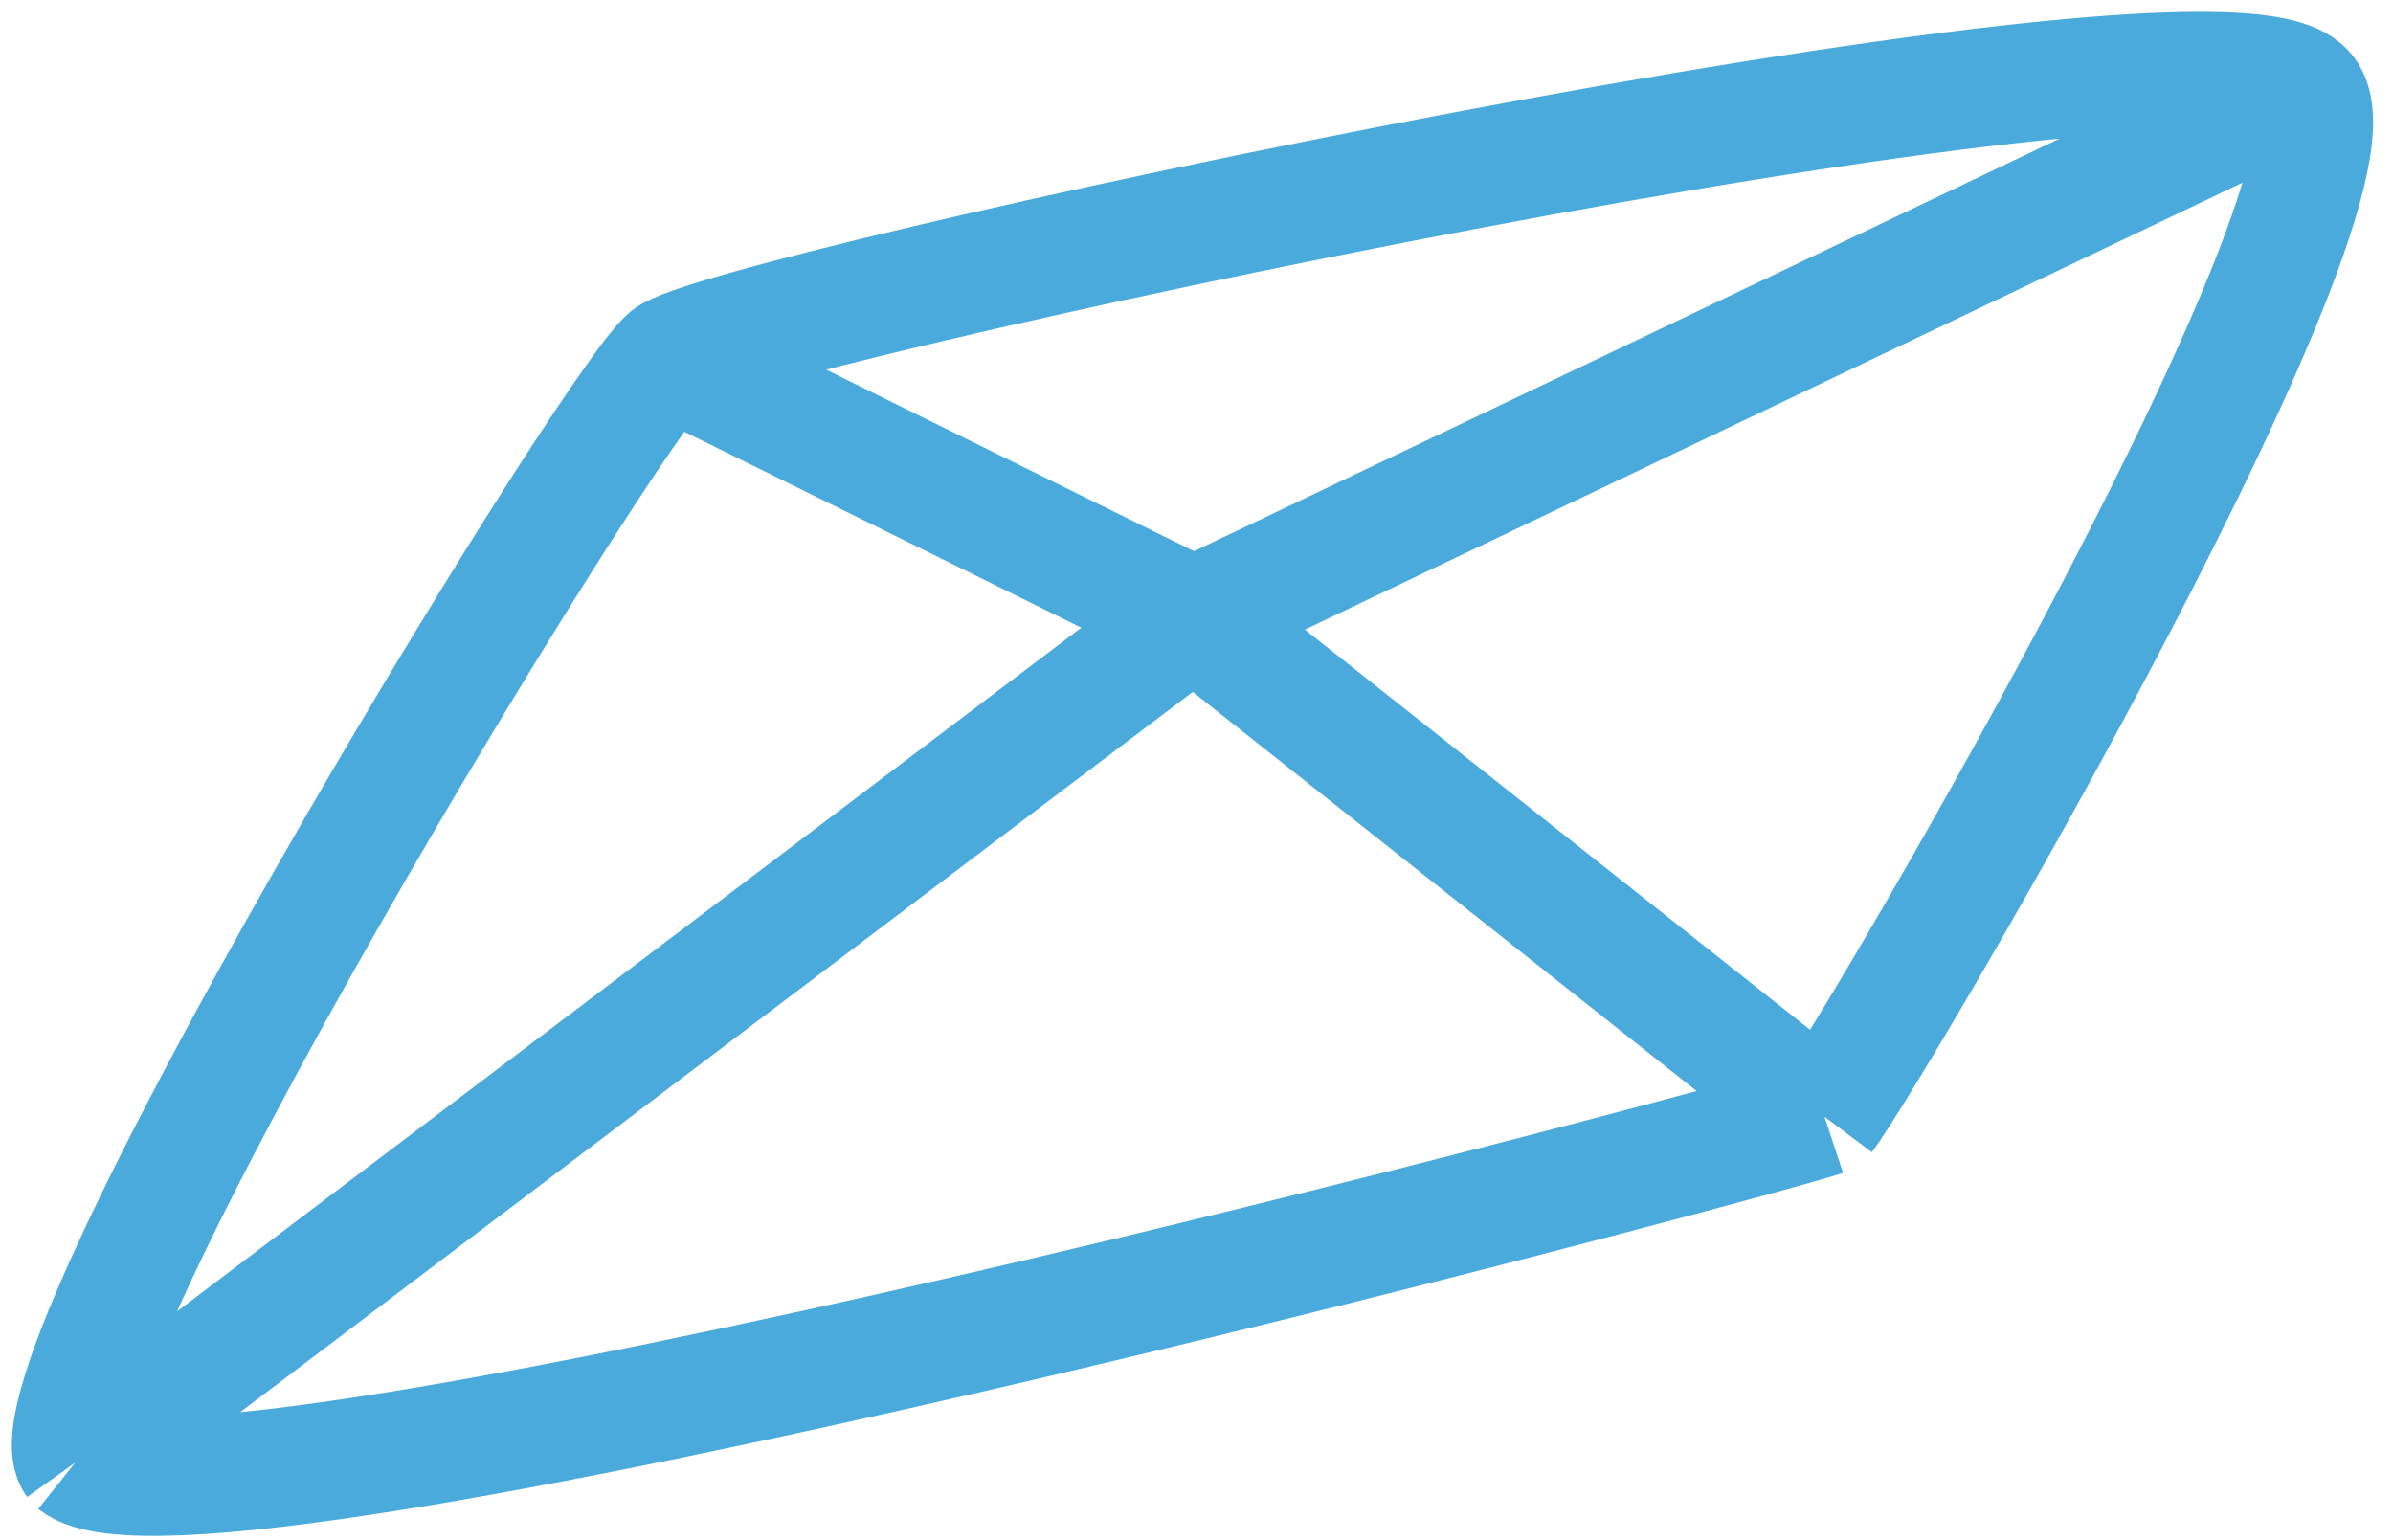
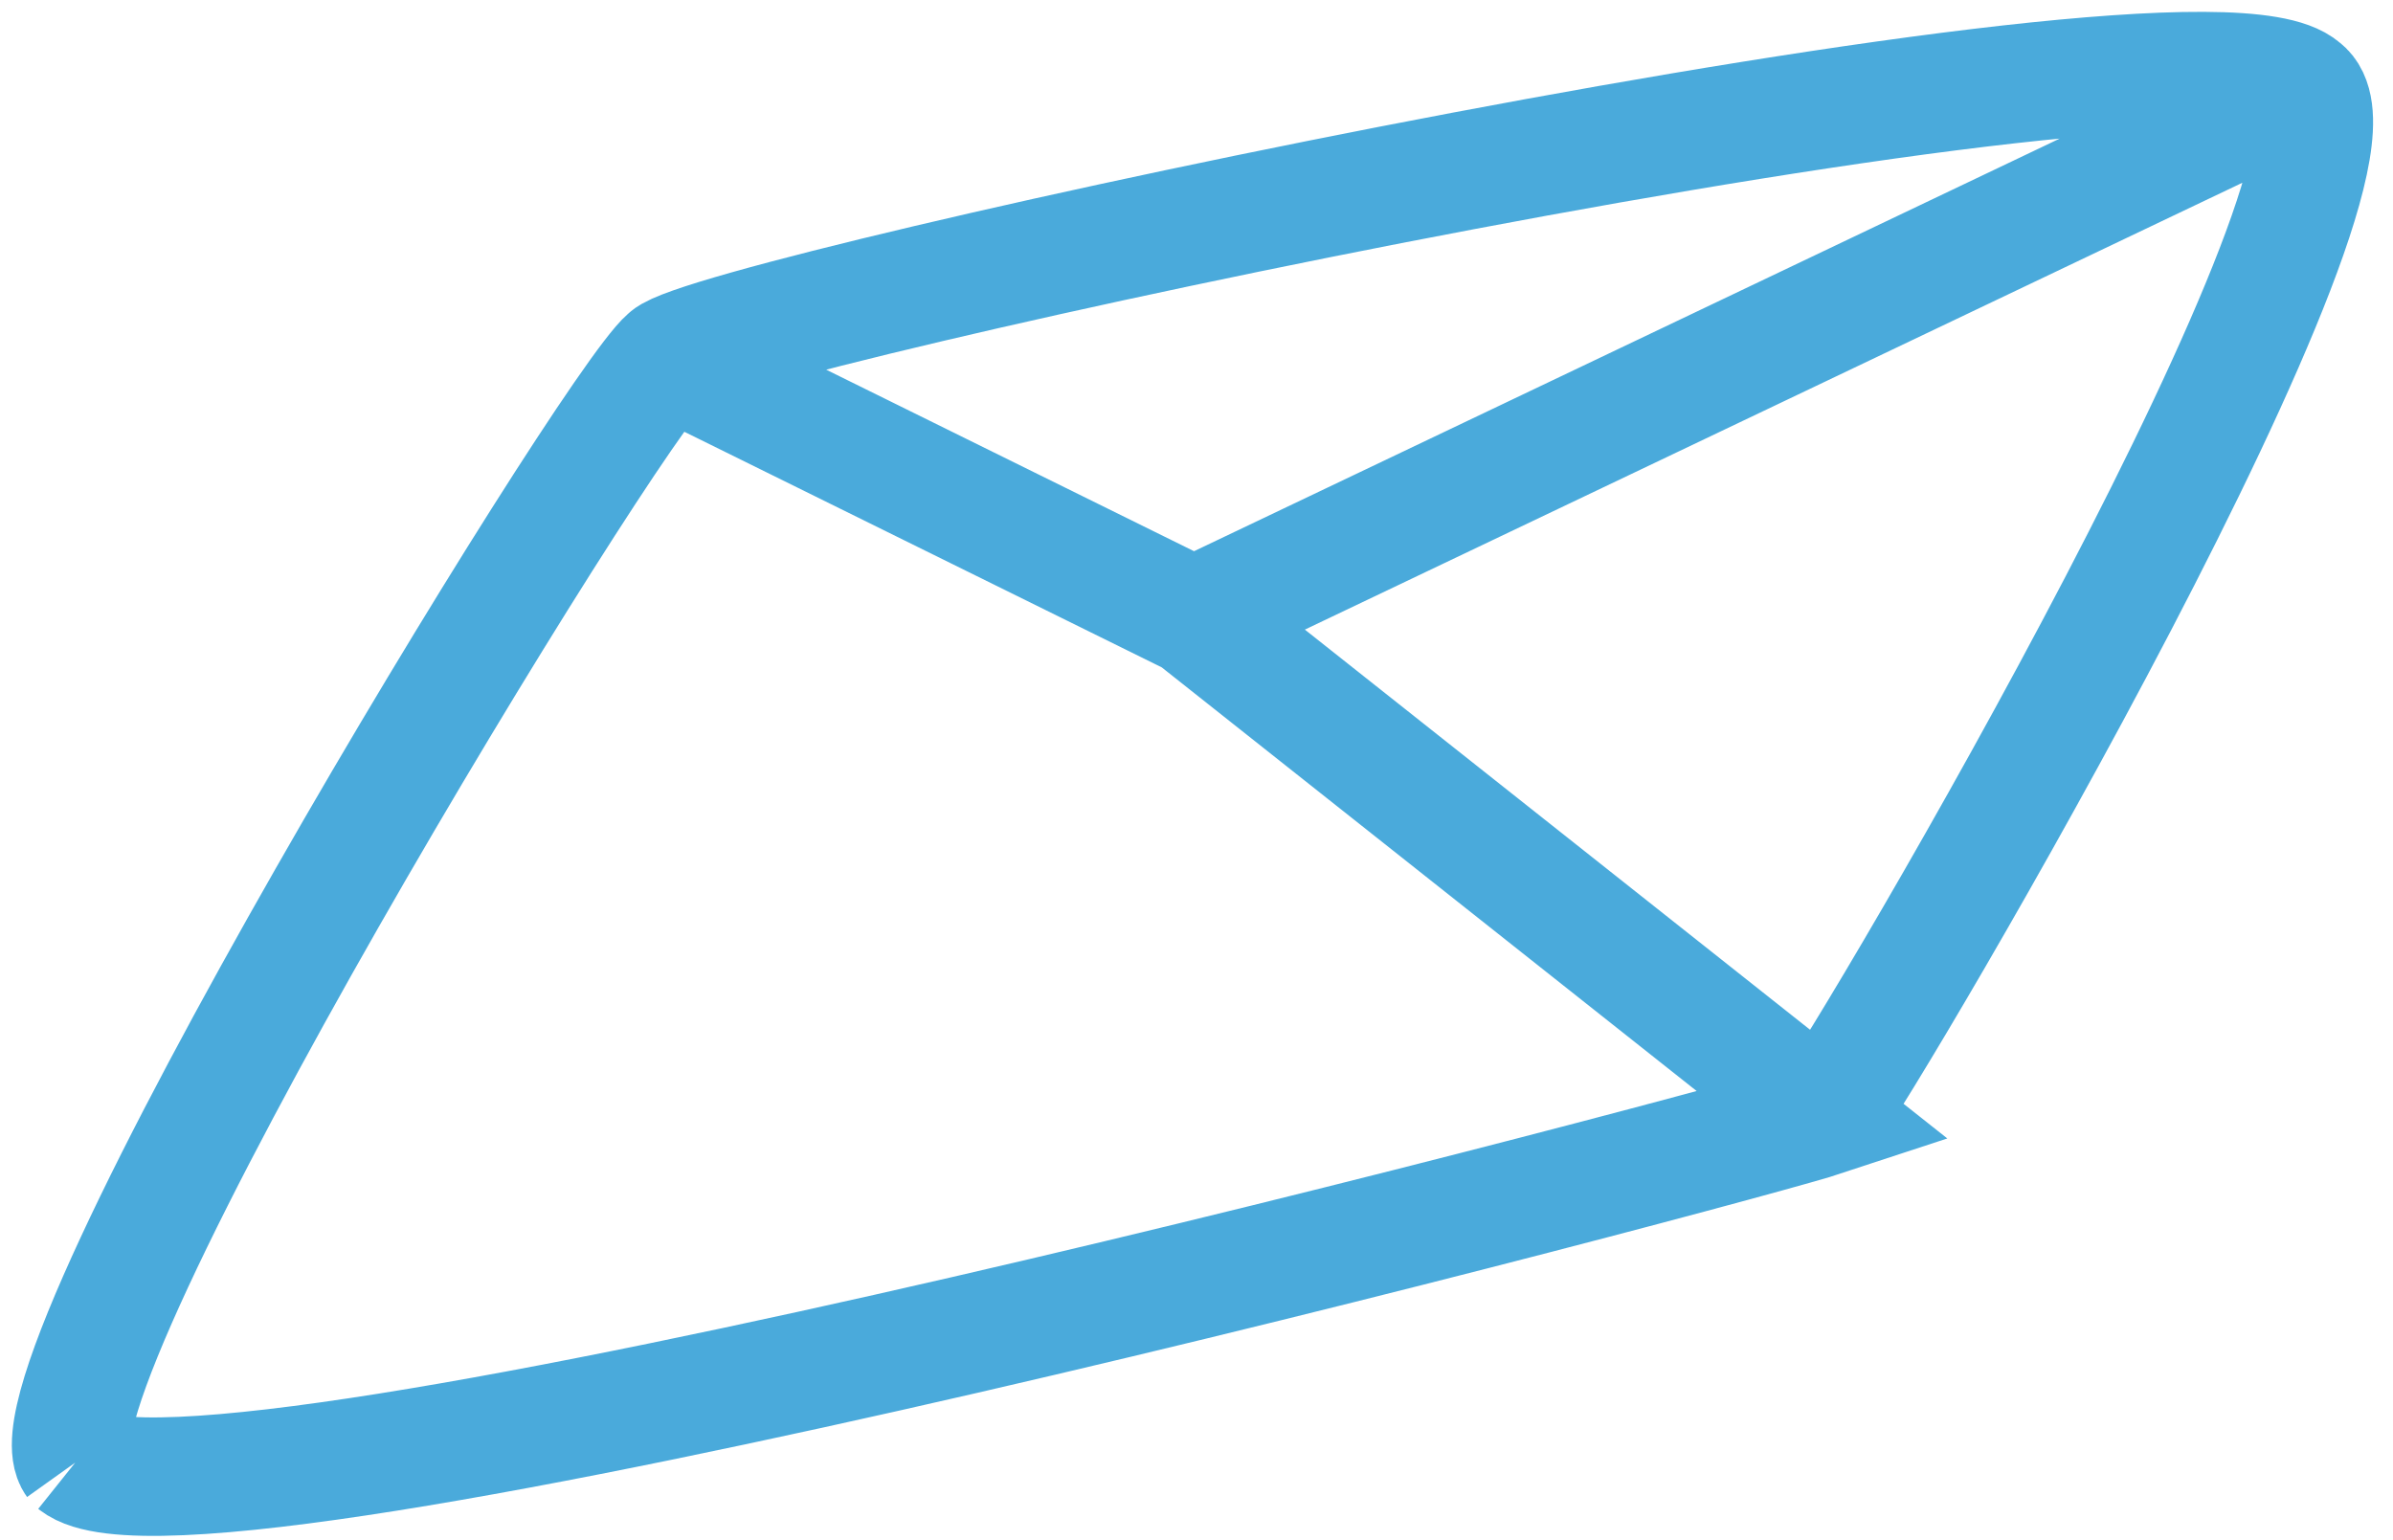
<svg xmlns="http://www.w3.org/2000/svg" width="101" height="65" viewBox="0 0 101 65" fill="none">
-   <path d="M3.175 61.737C0.675 58.237 25.675 17.237 28.188 15.094M3.175 61.737C8.175 65.737 73.675 48.237 77.004 47.136M3.175 61.737L50.377 26.045M28.188 15.094C30.175 13.237 92.675 -0.263 97.175 3.737M28.188 15.094L50.377 26.045M97.175 3.737C101.175 6.737 79.175 44.237 77.004 47.136M97.175 3.737L50.377 26.045M77.004 47.136L50.377 26.045" stroke="#4AAADB" stroke-width="5" />
+   <path d="M3.175 61.737C0.675 58.237 25.675 17.237 28.188 15.094M3.175 61.737C8.175 65.737 73.675 48.237 77.004 47.136L50.377 26.045M28.188 15.094C30.175 13.237 92.675 -0.263 97.175 3.737M28.188 15.094L50.377 26.045M97.175 3.737C101.175 6.737 79.175 44.237 77.004 47.136M97.175 3.737L50.377 26.045M77.004 47.136L50.377 26.045" stroke="#4AAADB" stroke-width="5" />
</svg>